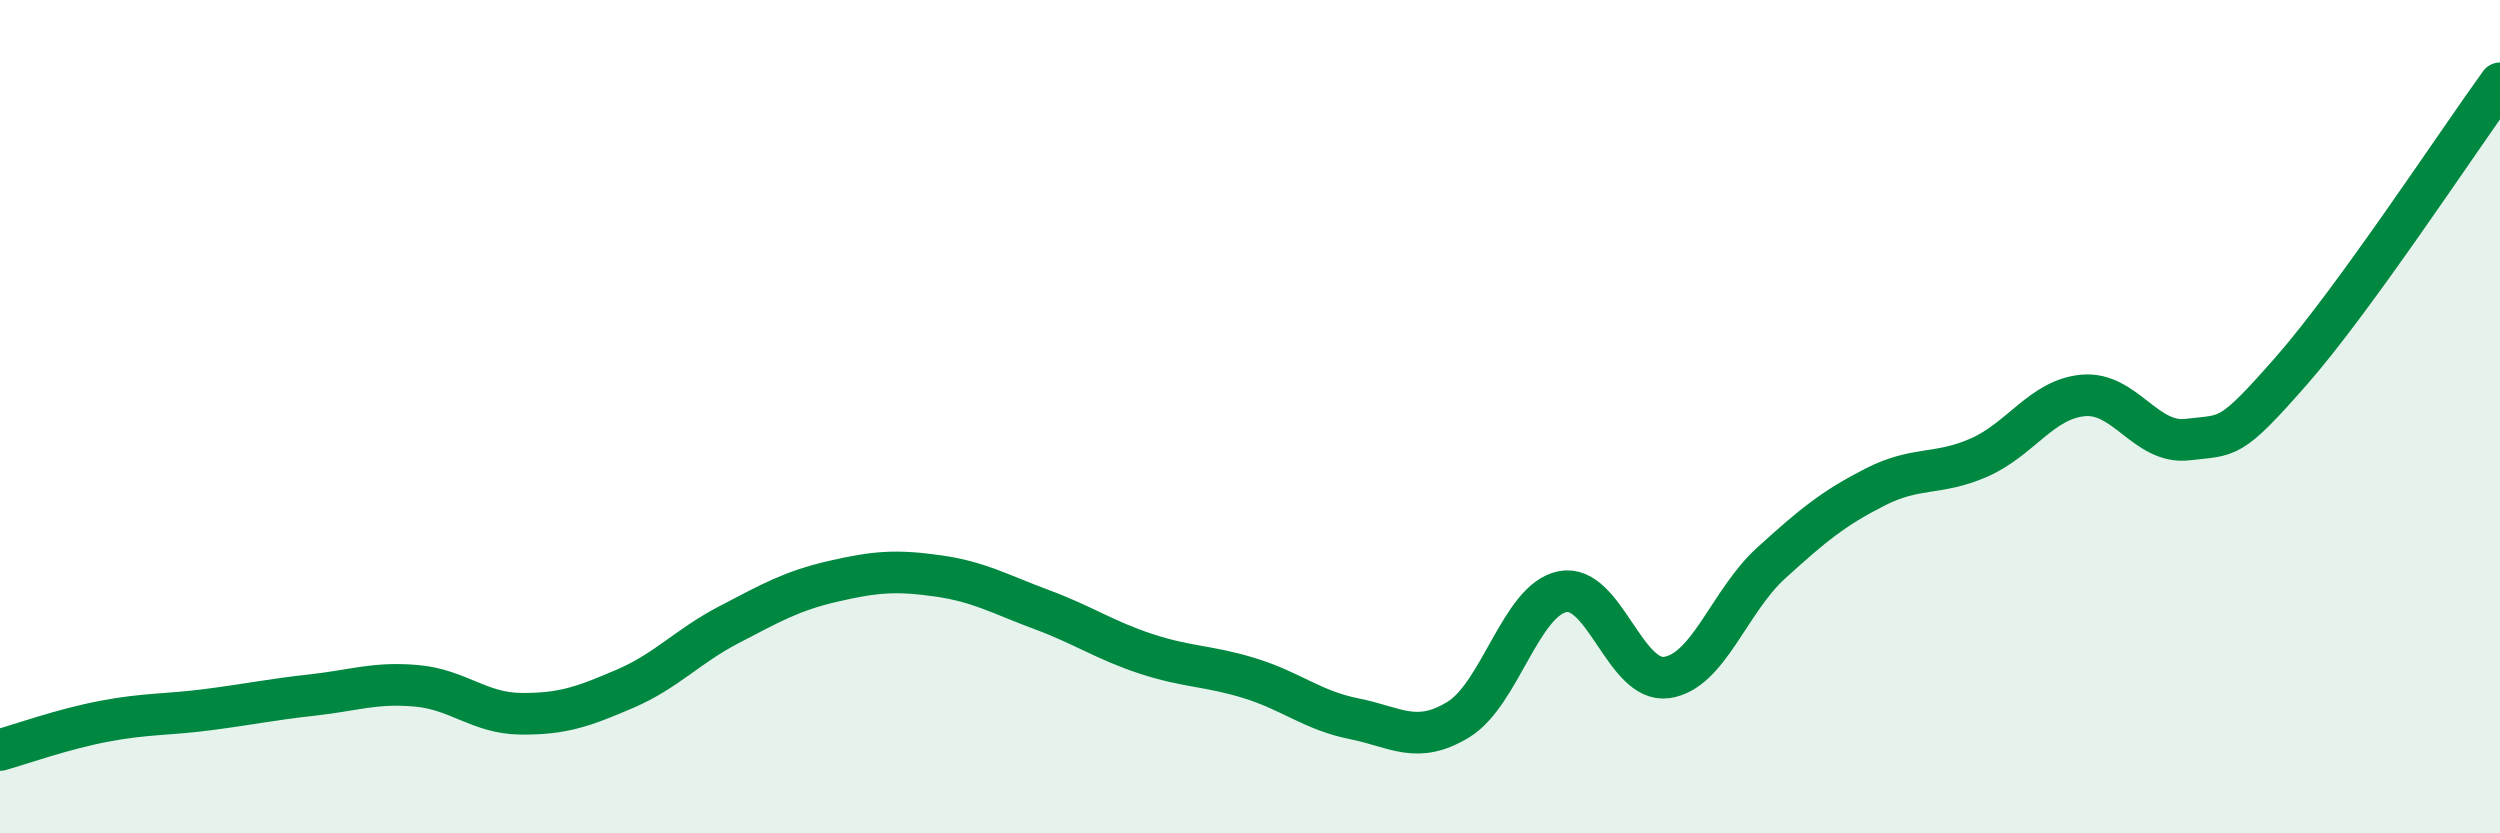
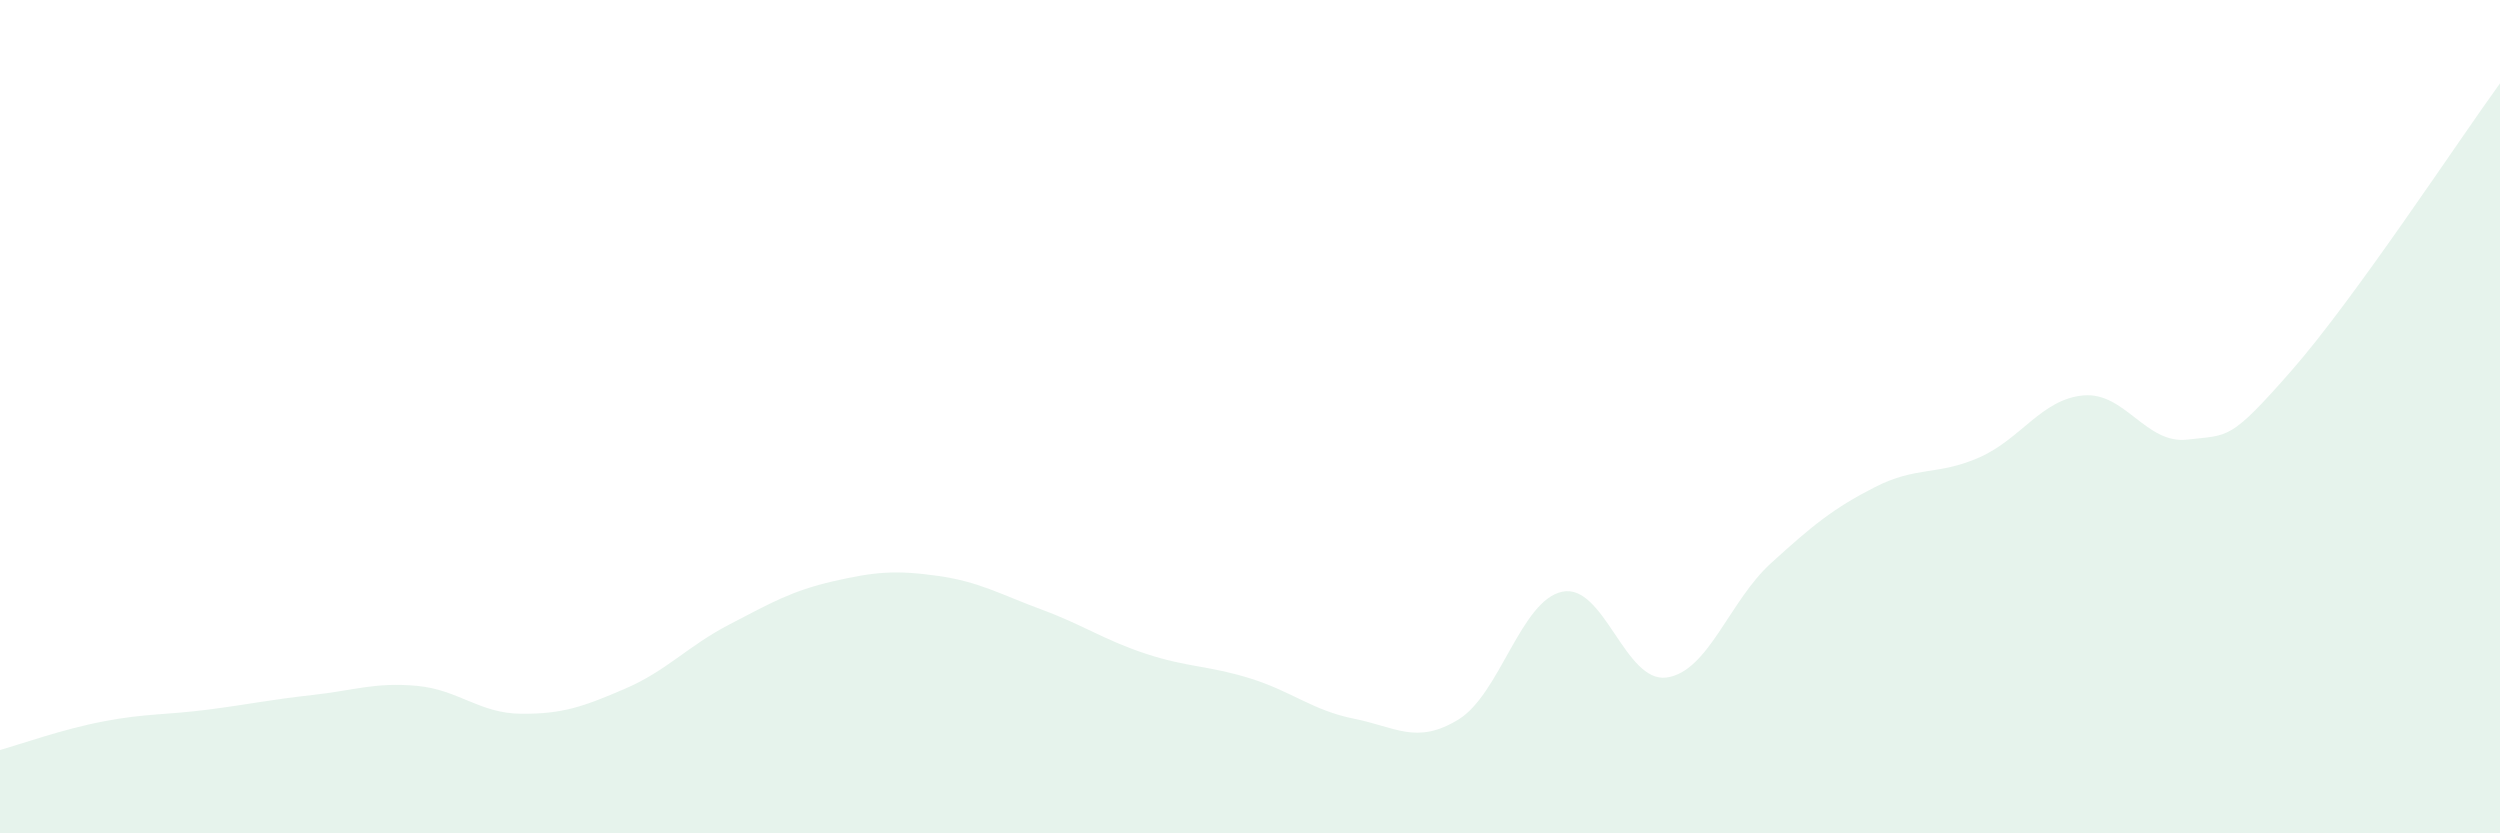
<svg xmlns="http://www.w3.org/2000/svg" width="60" height="20" viewBox="0 0 60 20">
  <path d="M 0,18 C 0.5,17.86 1.5,17.5 2.5,17.31 C 3.5,17.12 4,17.16 5,17.03 C 6,16.9 6.5,16.79 7.5,16.68 C 8.5,16.57 9,16.37 10,16.46 C 11,16.55 11.5,17.12 12.5,17.13 C 13.5,17.14 14,16.96 15,16.53 C 16,16.1 16.5,15.51 17.5,14.99 C 18.5,14.47 19,14.18 20,13.95 C 21,13.72 21.5,13.68 22.5,13.82 C 23.5,13.96 24,14.26 25,14.63 C 26,15 26.5,15.36 27.5,15.69 C 28.5,16.02 29,15.97 30,16.28 C 31,16.59 31.5,17.05 32.5,17.25 C 33.5,17.45 34,17.88 35,17.27 C 36,16.66 36.5,14.4 37.5,14.2 C 38.5,14 39,16.4 40,16.26 C 41,16.12 41.5,14.43 42.5,13.52 C 43.5,12.61 44,12.2 45,11.69 C 46,11.18 46.5,11.42 47.5,10.98 C 48.5,10.54 49,9.58 50,9.49 C 51,9.4 51.5,10.67 52.5,10.55 C 53.5,10.43 53.5,10.6 55,8.89 C 56.5,7.18 59,3.38 60,2L60 20L0 20Z" fill="#008740" opacity="0.1" stroke-linecap="round" stroke-linejoin="round" />
-   <path d="M 0,18 C 0.5,17.86 1.5,17.5 2.5,17.31 C 3.5,17.12 4,17.16 5,17.03 C 6,16.9 6.5,16.79 7.5,16.68 C 8.5,16.57 9,16.37 10,16.46 C 11,16.55 11.5,17.12 12.5,17.13 C 13.5,17.14 14,16.96 15,16.53 C 16,16.1 16.5,15.51 17.5,14.99 C 18.5,14.47 19,14.18 20,13.95 C 21,13.72 21.5,13.68 22.5,13.82 C 23.5,13.96 24,14.26 25,14.63 C 26,15 26.5,15.36 27.5,15.69 C 28.5,16.02 29,15.97 30,16.28 C 31,16.59 31.5,17.05 32.5,17.25 C 33.5,17.45 34,17.88 35,17.27 C 36,16.66 36.5,14.4 37.5,14.2 C 38.5,14 39,16.4 40,16.26 C 41,16.12 41.5,14.43 42.5,13.52 C 43.5,12.61 44,12.2 45,11.69 C 46,11.18 46.5,11.42 47.5,10.98 C 48.5,10.54 49,9.58 50,9.49 C 51,9.4 51.5,10.67 52.5,10.55 C 53.5,10.43 53.5,10.6 55,8.89 C 56.5,7.18 59,3.38 60,2" stroke="#008740" stroke-width="1" fill="none" stroke-linecap="round" stroke-linejoin="round" />
</svg>